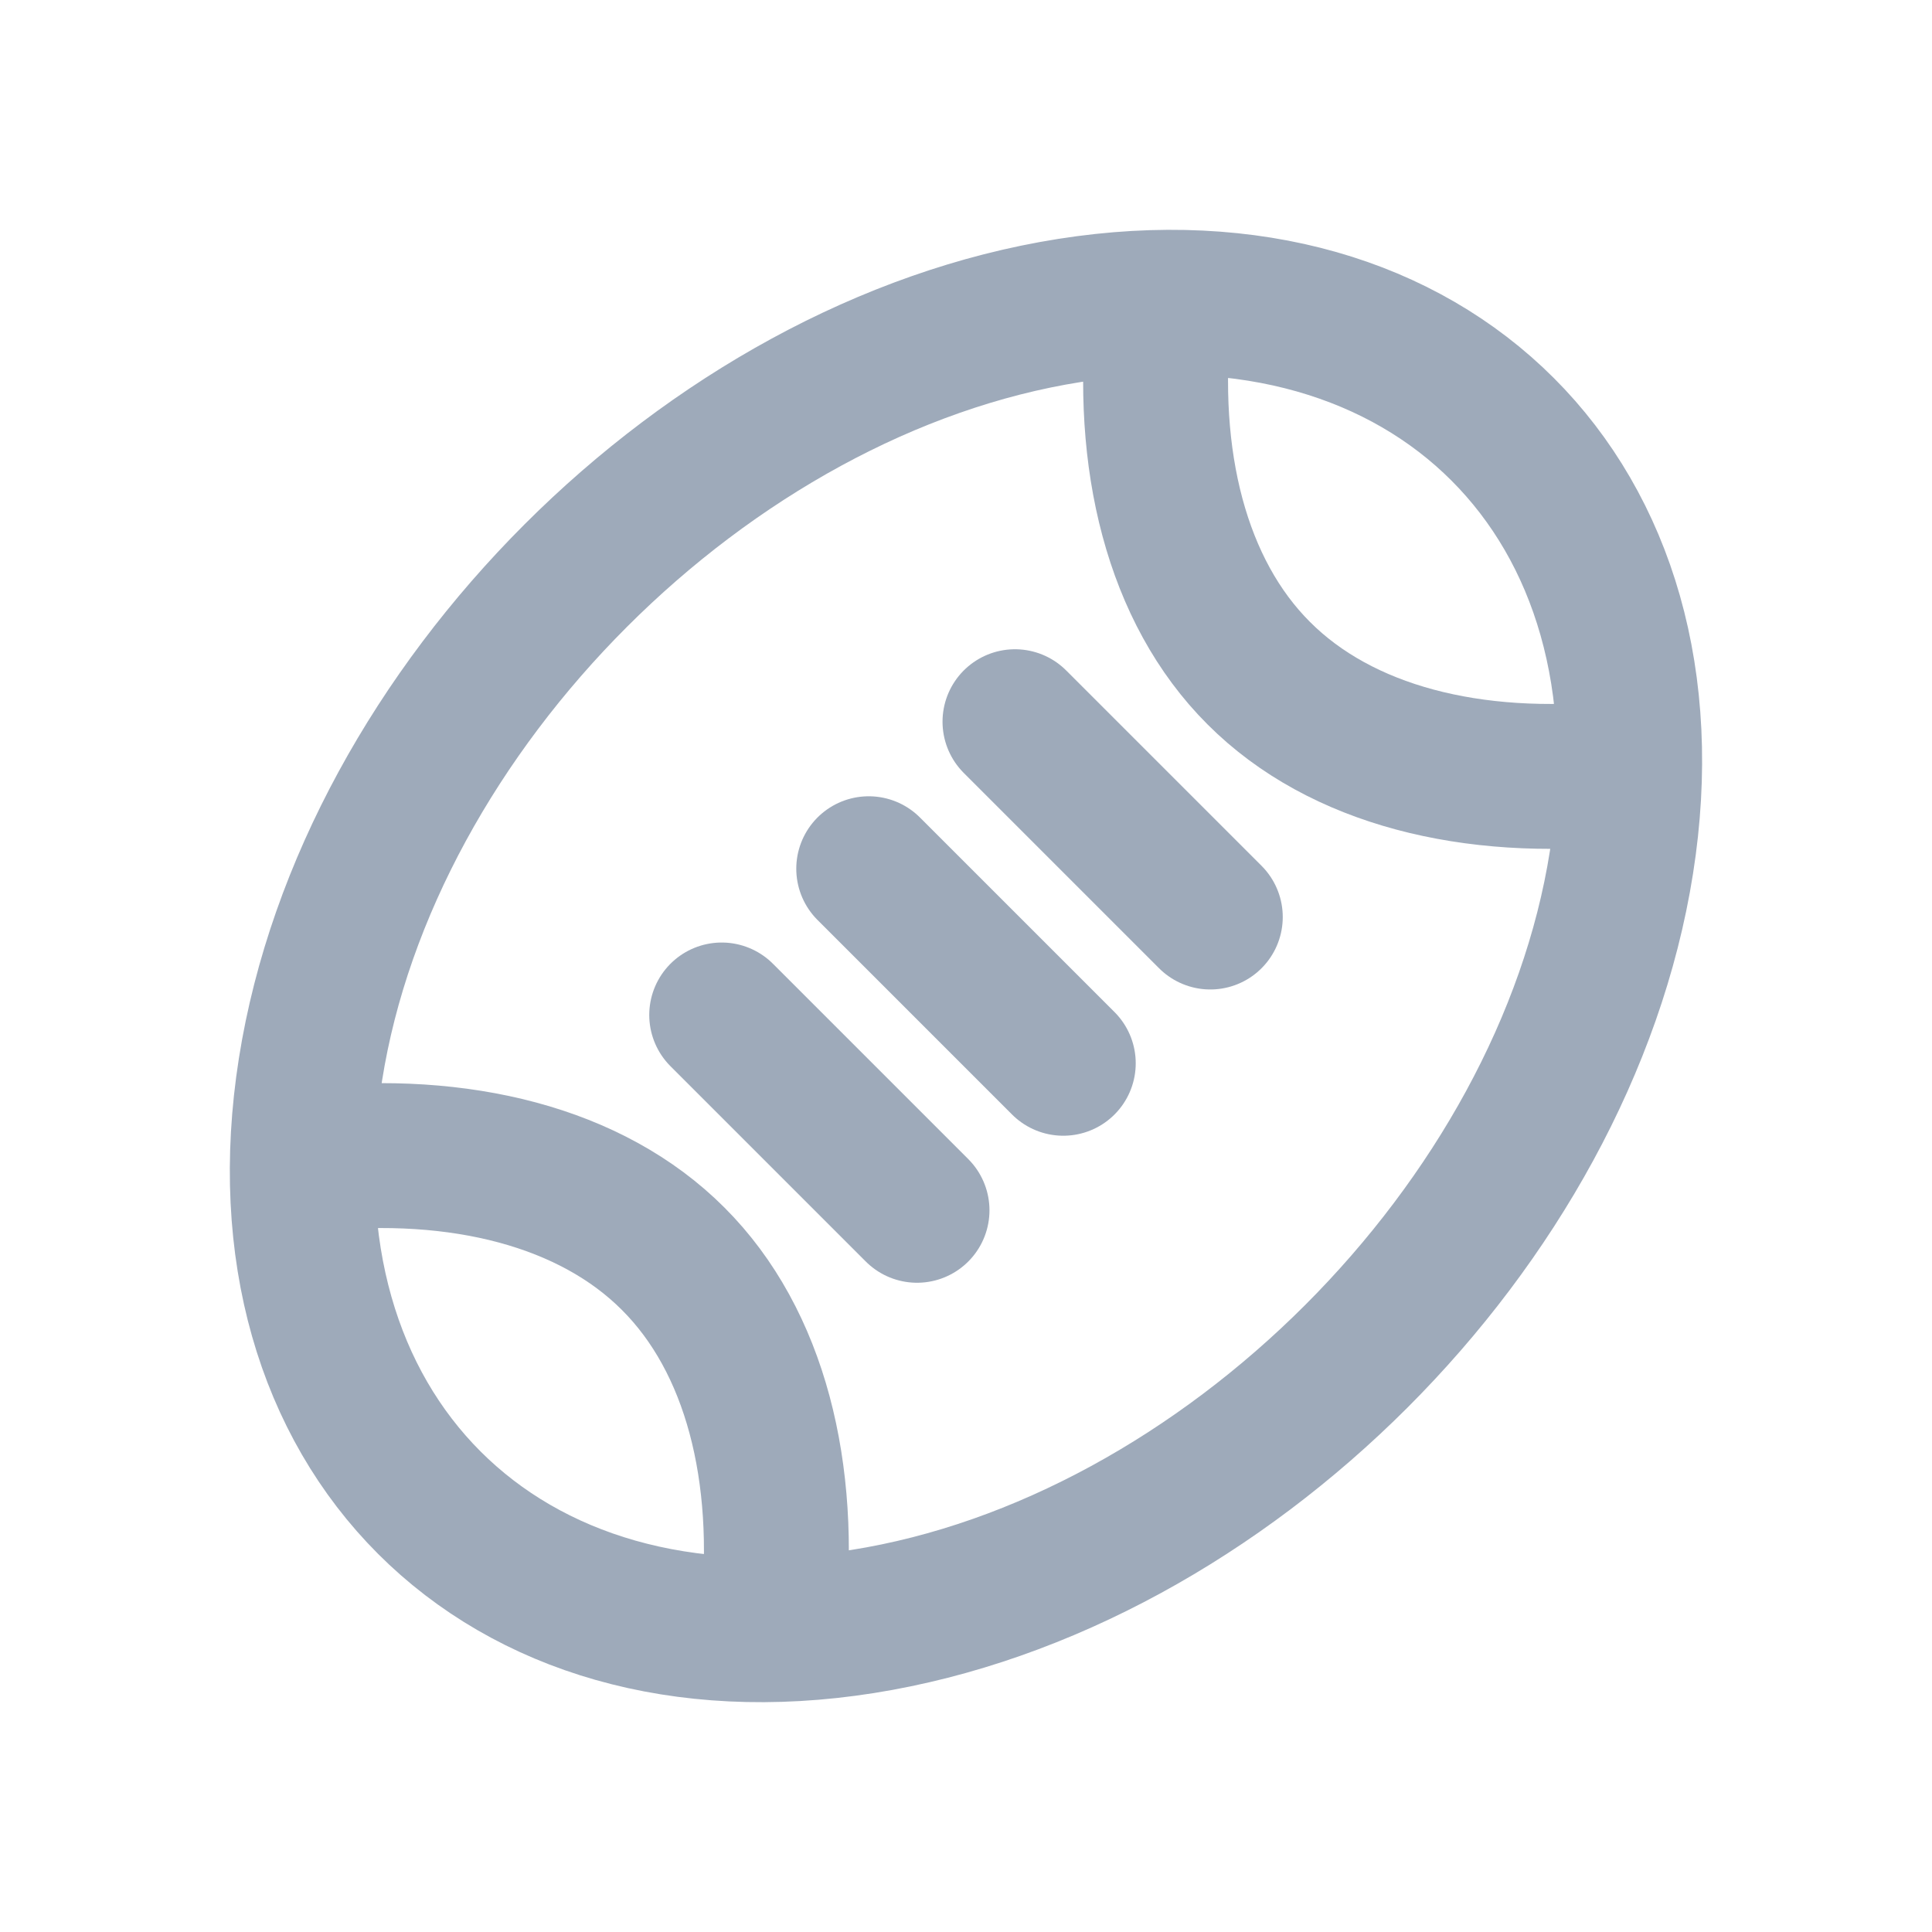
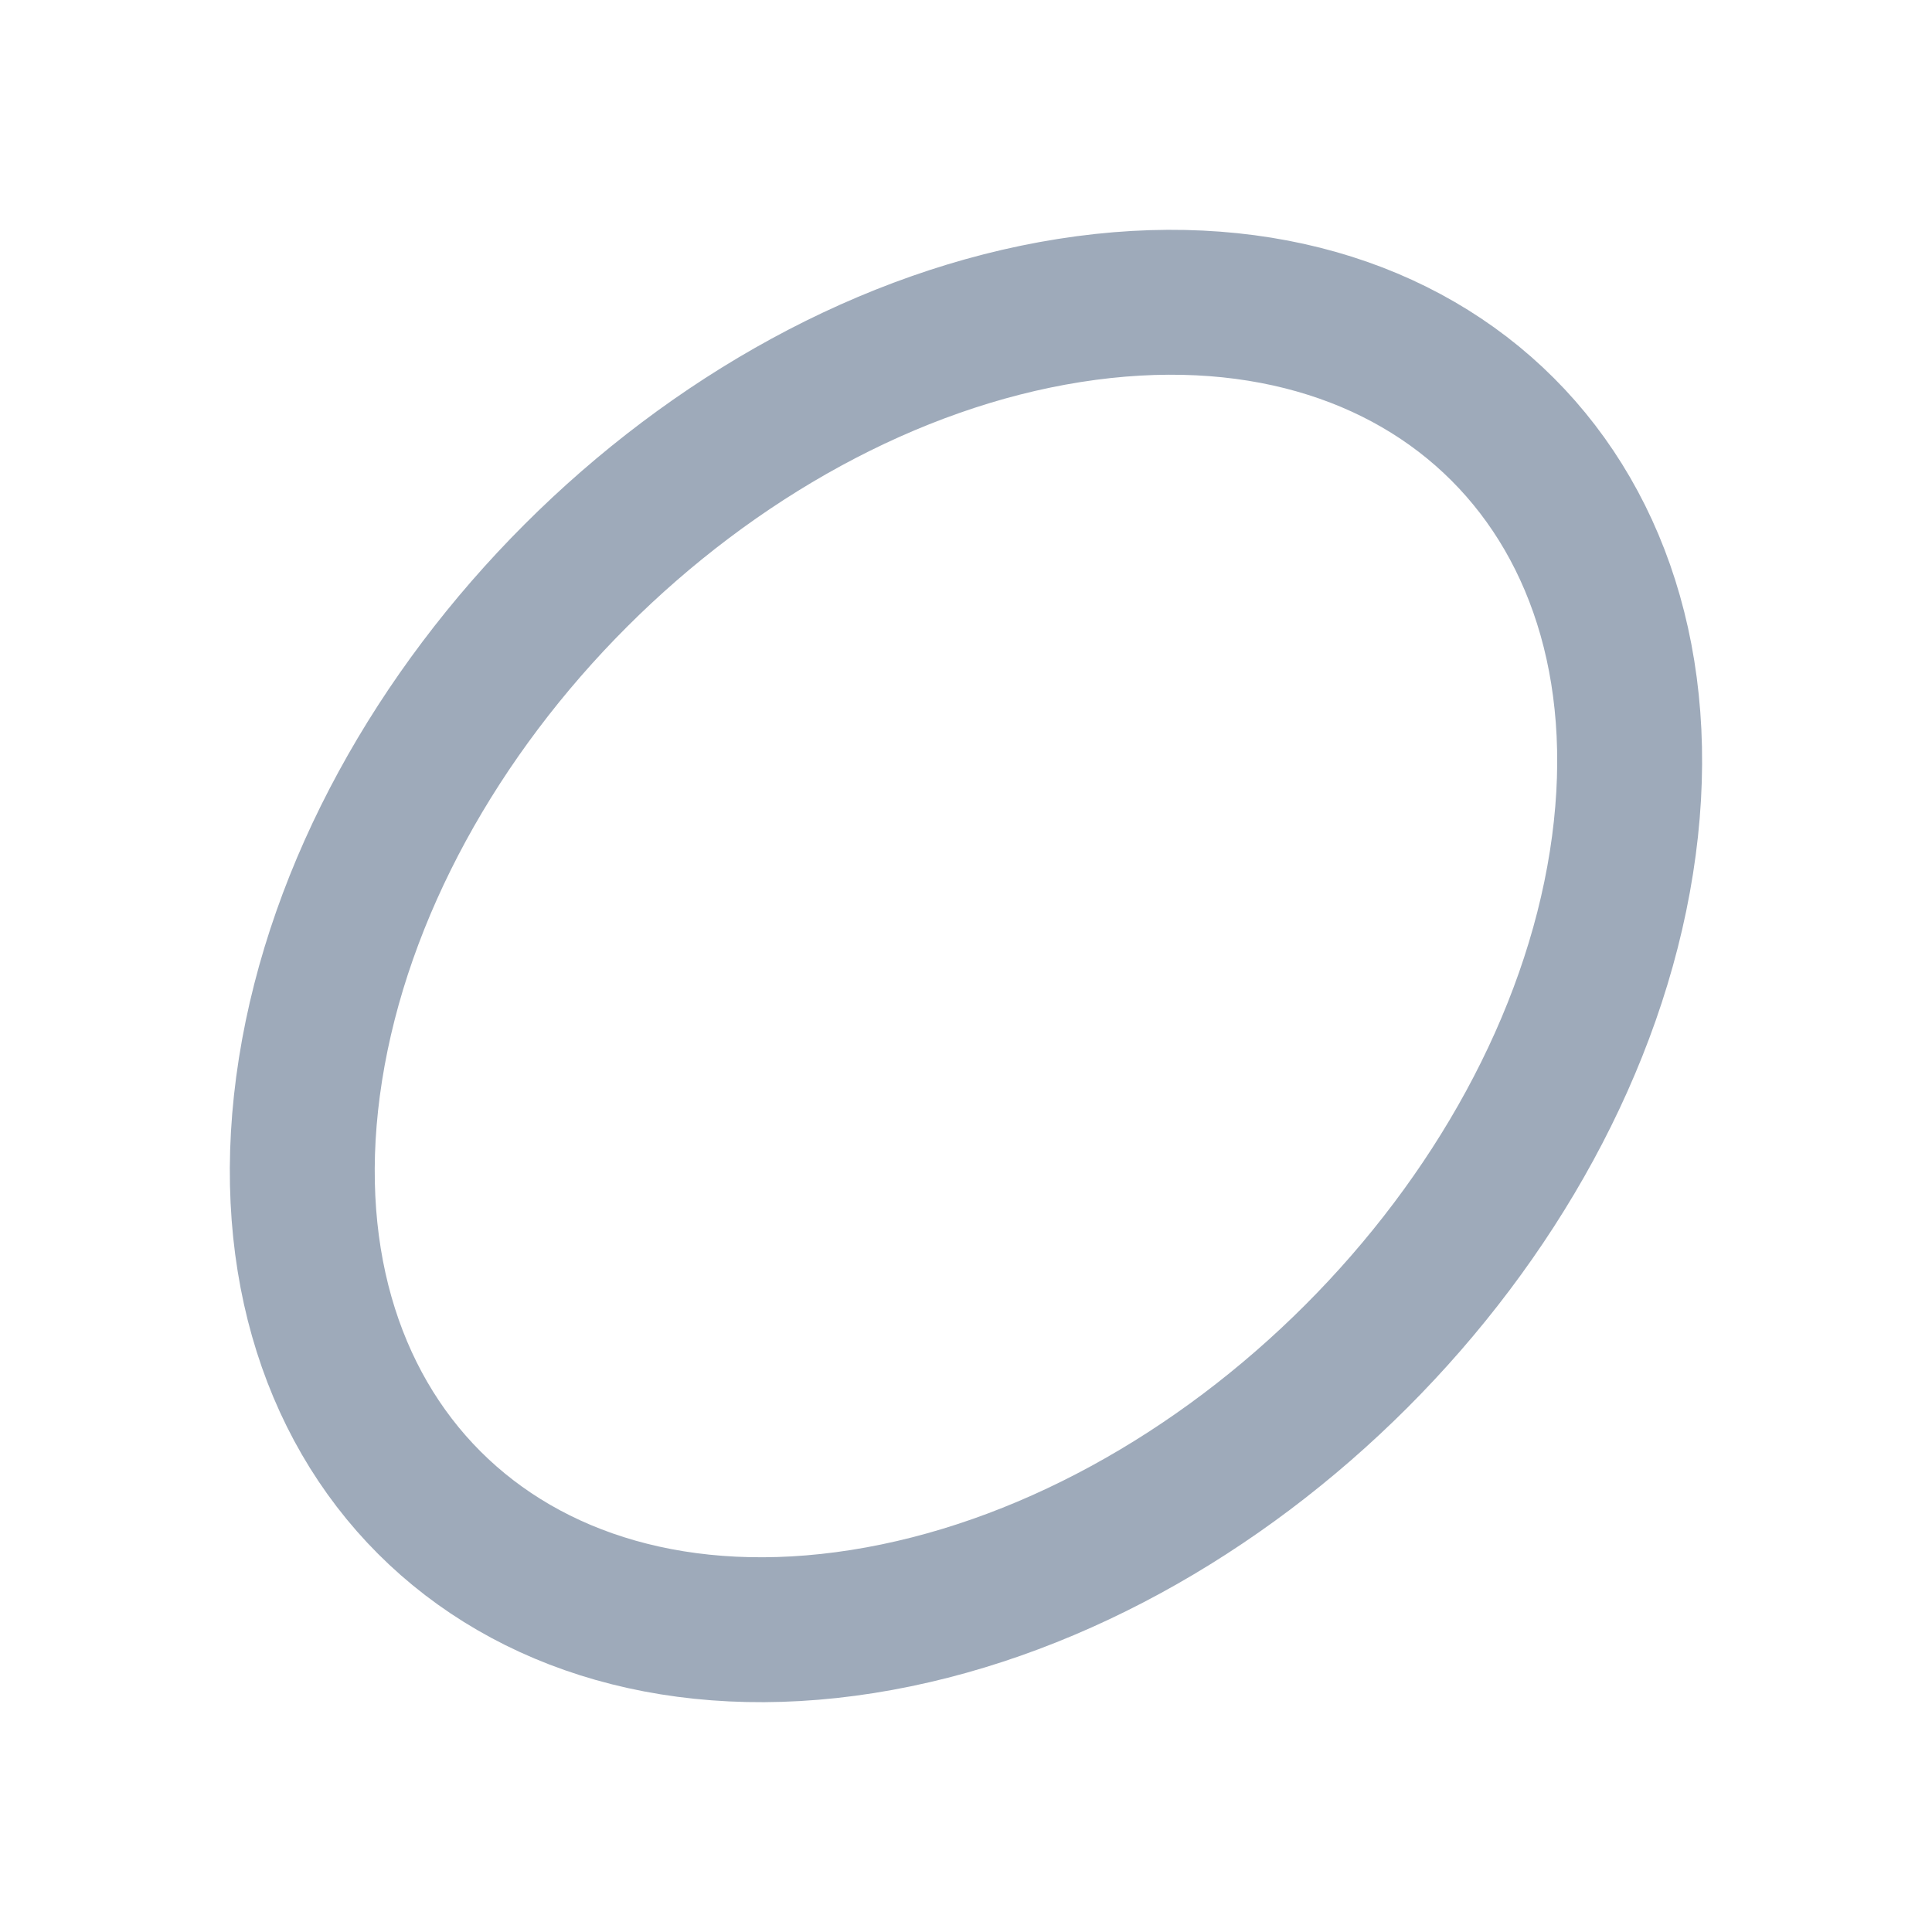
<svg xmlns="http://www.w3.org/2000/svg" width="20" height="20" viewBox="0 0 20 20" fill="none">
  <path d="M11.071 3.214C14.819 2.623 17.377 5.181 16.785 8.929C16.194 12.676 12.676 16.194 8.928 16.786C5.181 17.377 2.623 14.819 3.214 11.071C3.806 7.324 7.324 3.806 11.071 3.214" stroke="#9EAABA" stroke-width="1.5" stroke-linecap="round" stroke-linejoin="round" />
-   <path d="M7.471 10.507L9.493 12.529" stroke="#9EAABA" stroke-width="1.5" stroke-linecap="round" stroke-linejoin="round" />
-   <path d="M10.507 7.471L12.529 9.493" stroke="#9EAABA" stroke-width="1.5" stroke-linecap="round" stroke-linejoin="round" />
-   <path d="M8.993 8.993L11.007 11.007" stroke="#9EAABA" stroke-width="1.5" stroke-linecap="round" stroke-linejoin="round" />
-   <path d="M12 3.241C11.843 4.756 12.179 6.119 13.031 6.969C13.882 7.821 15.244 8.157 16.759 8" stroke="#9EAABA" stroke-width="1.5" stroke-linecap="round" stroke-linejoin="round" />
-   <path d="M3.241 12C4.756 11.843 6.119 12.179 6.969 13.031C7.821 13.882 8.157 15.244 8 16.759" stroke="#9EAABA" stroke-width="1.5" stroke-linecap="round" stroke-linejoin="round" />
</svg>